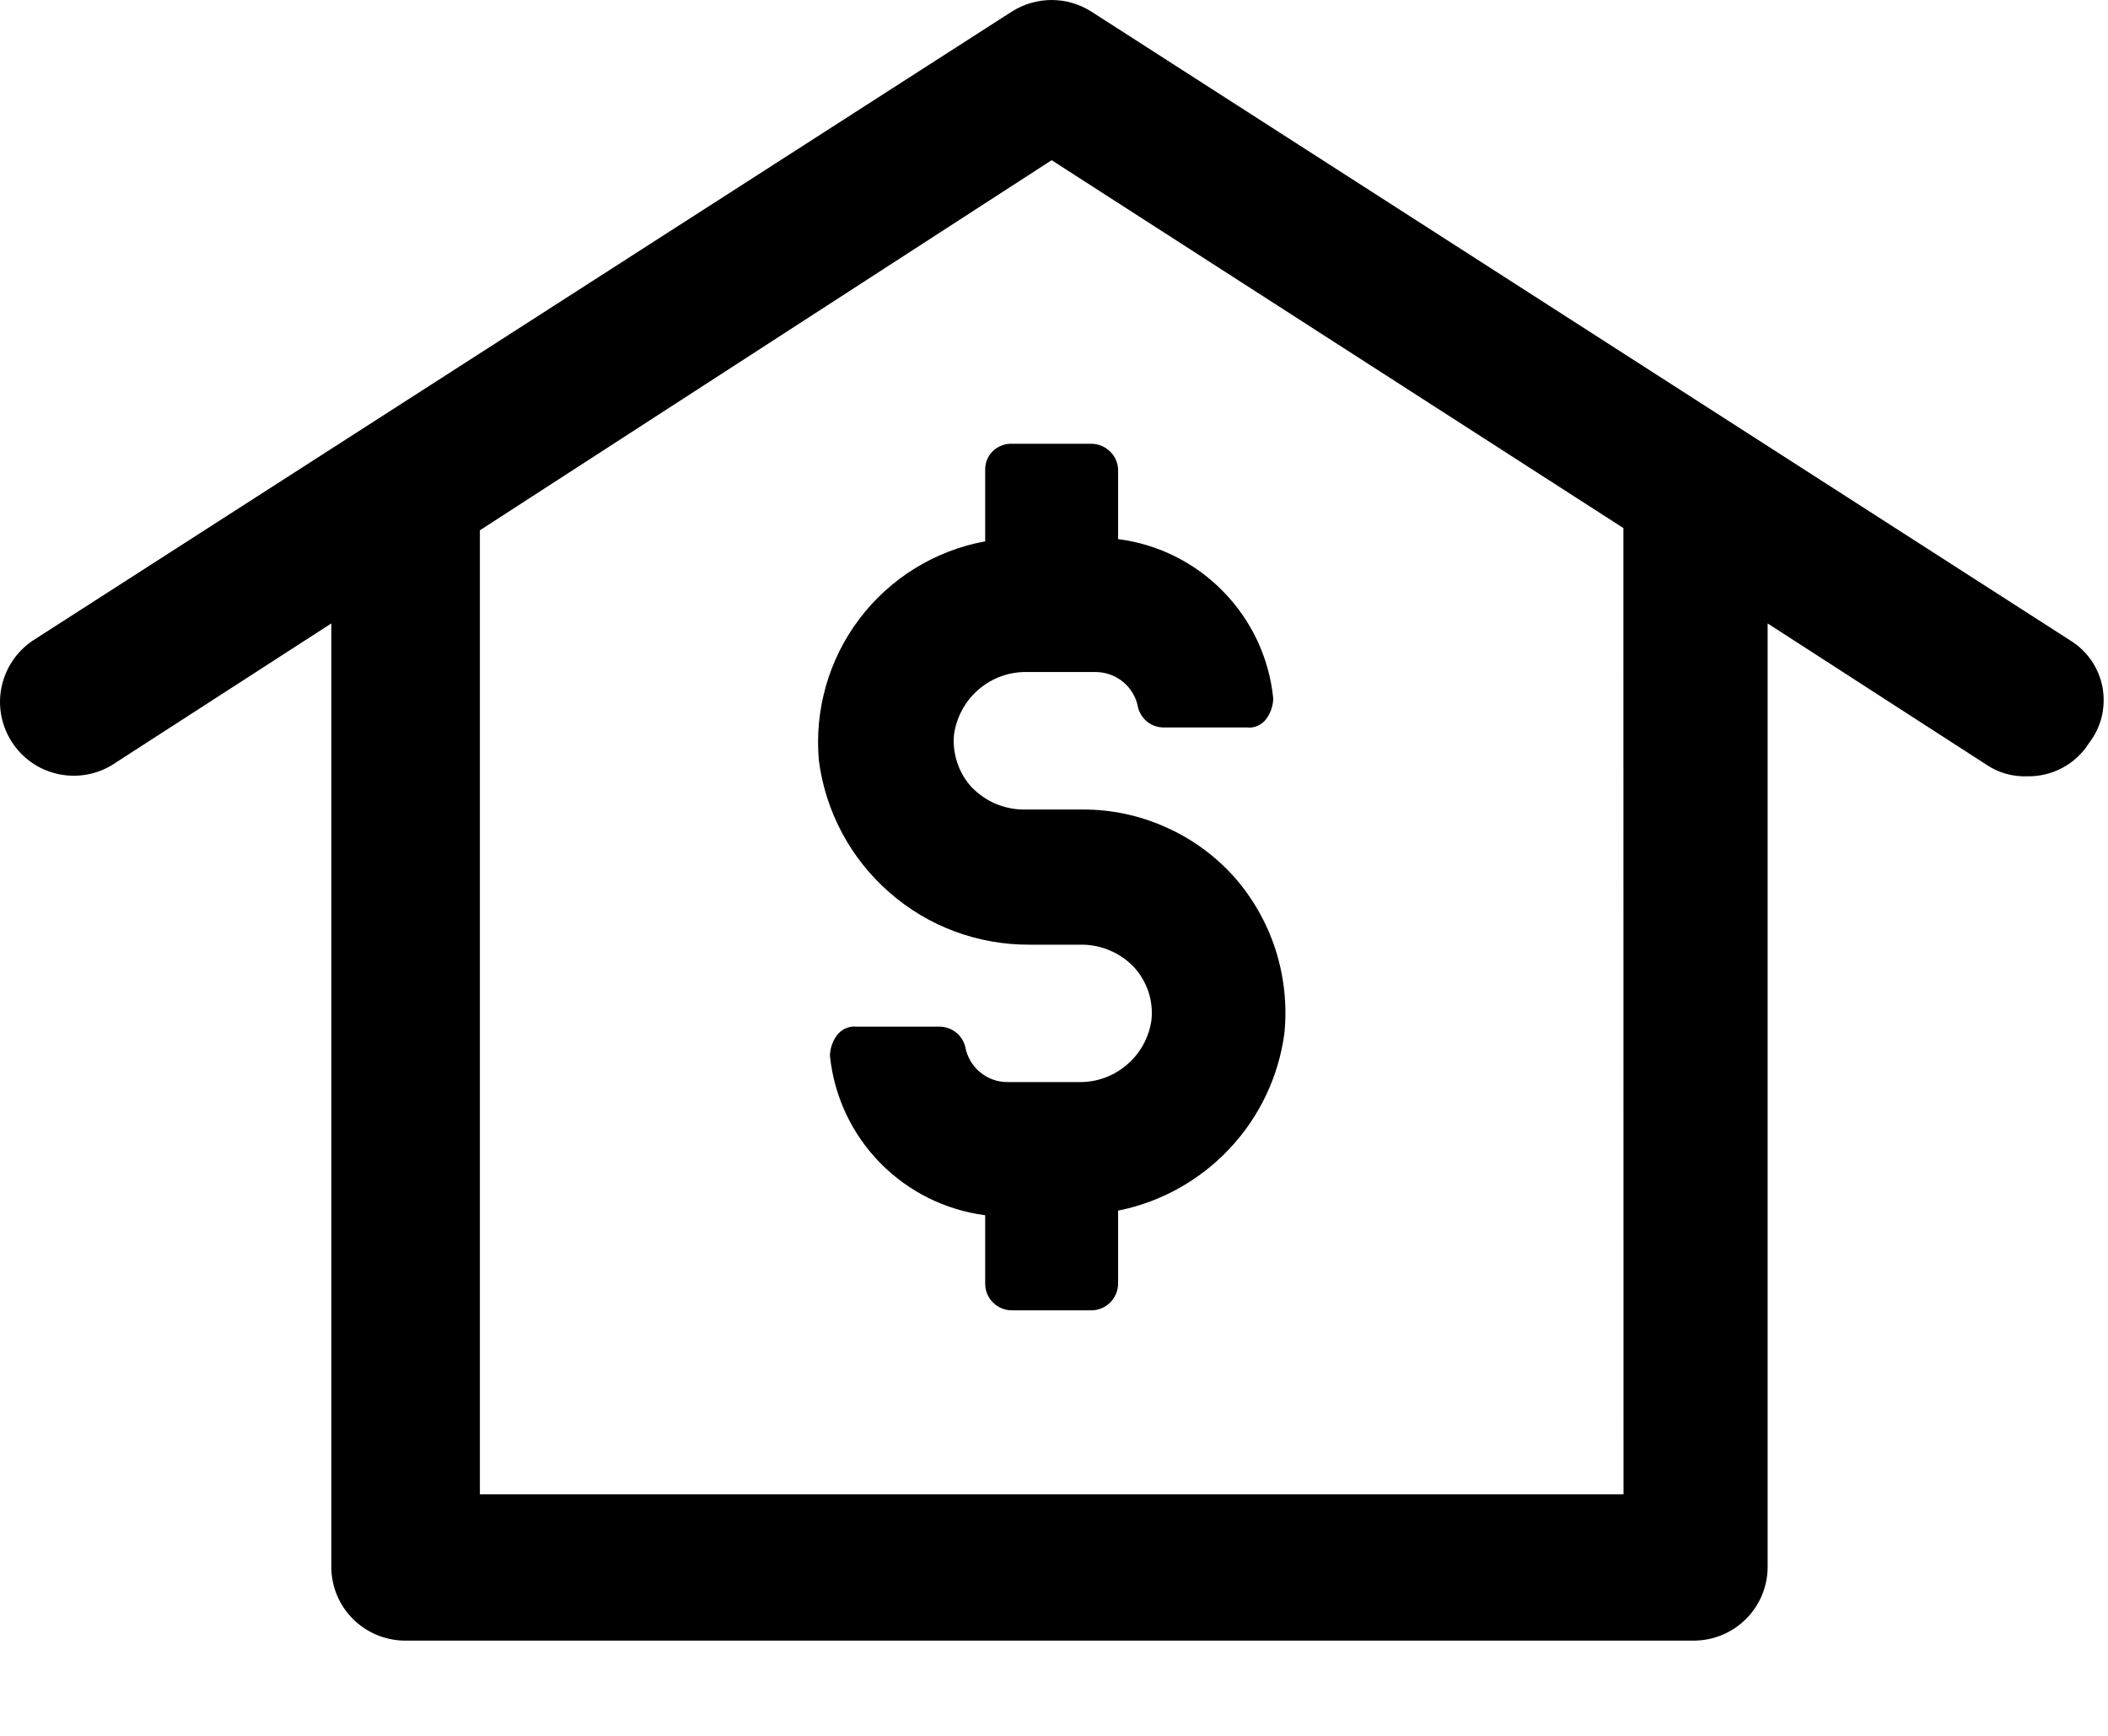
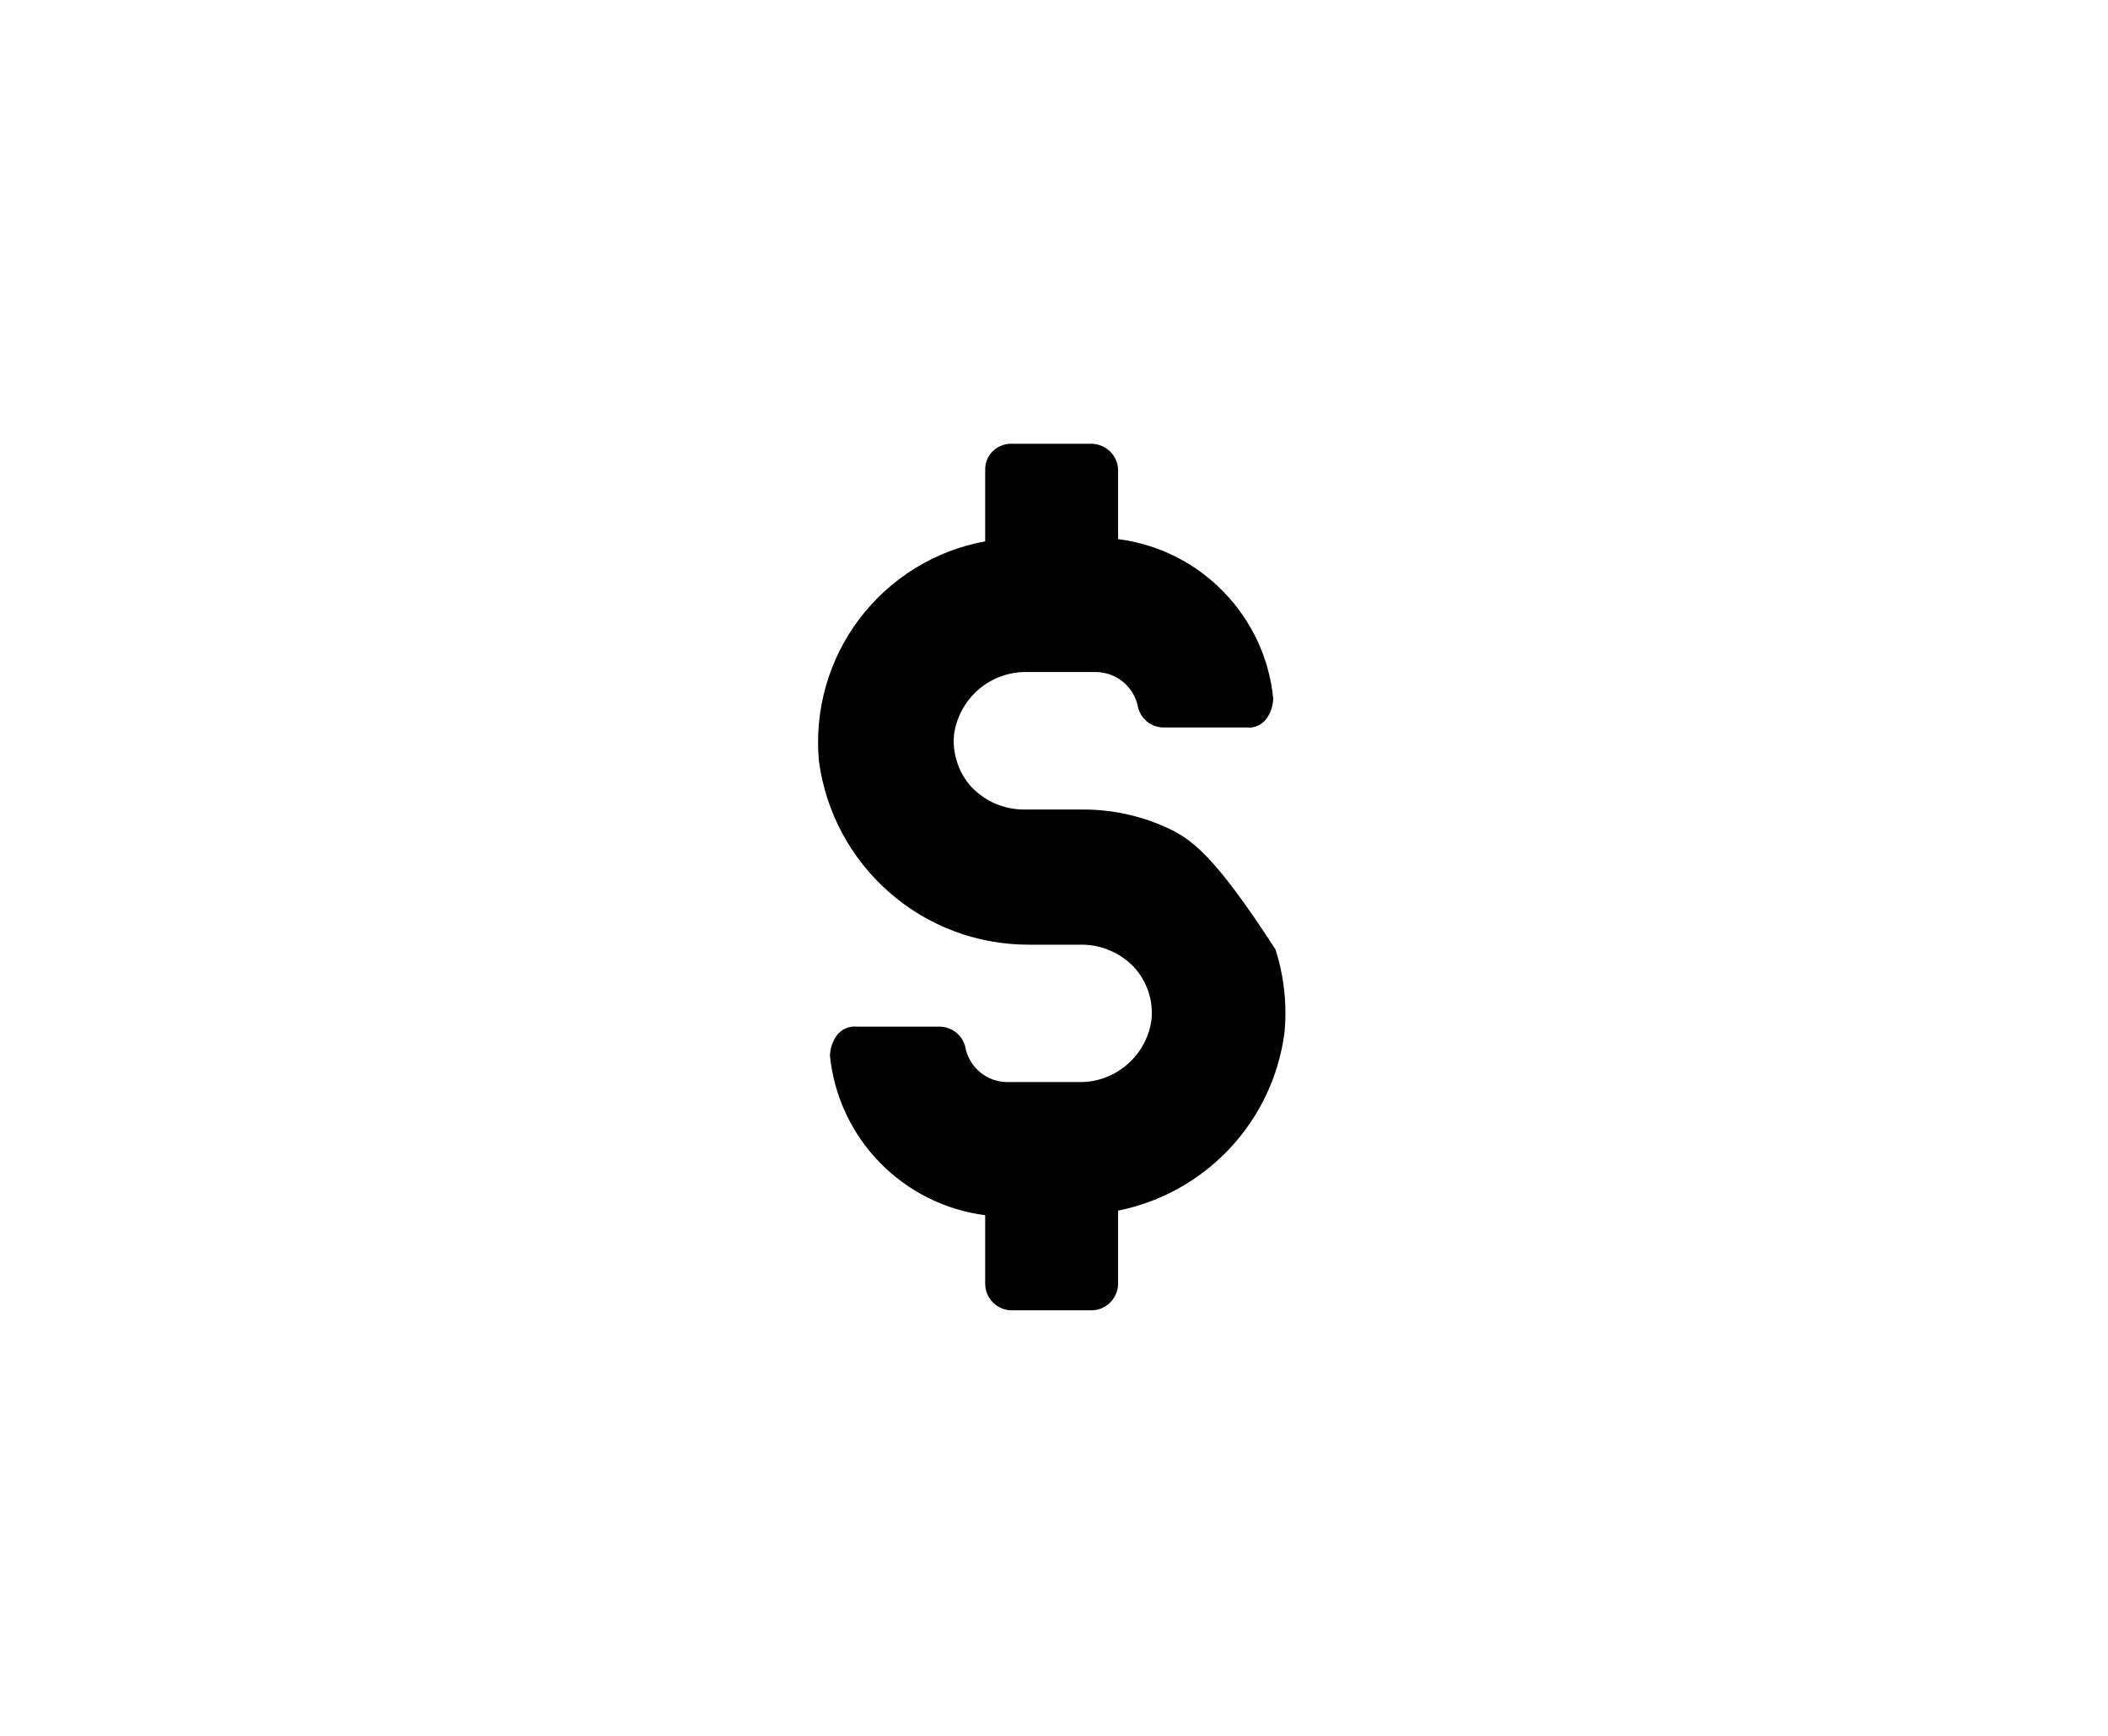
<svg xmlns="http://www.w3.org/2000/svg" width="17" height="14" viewBox="0 0 17 14" fill="none">
  <g id="Group 105342">
-     <path id="Path 78196" d="M7.945 3.794V4.366C7.541 4.44 7.179 4.663 6.931 4.991C6.683 5.318 6.567 5.727 6.604 6.136C6.658 6.547 6.86 6.925 7.173 7.198C7.485 7.472 7.887 7.621 8.302 7.619H8.732C8.809 7.62 8.885 7.637 8.956 7.668C9.026 7.698 9.09 7.743 9.143 7.798C9.196 7.855 9.236 7.923 9.261 7.997C9.286 8.071 9.294 8.15 9.286 8.227C9.266 8.368 9.195 8.497 9.086 8.589C8.977 8.682 8.838 8.731 8.696 8.727H8.123C8.042 8.727 7.964 8.698 7.902 8.646C7.84 8.594 7.798 8.521 7.784 8.441C7.772 8.394 7.744 8.352 7.705 8.323C7.666 8.294 7.618 8.279 7.57 8.28H6.908C6.877 8.277 6.846 8.282 6.817 8.295C6.789 8.308 6.765 8.328 6.747 8.353C6.713 8.4 6.695 8.457 6.693 8.514C6.726 8.839 6.867 9.142 7.095 9.376C7.322 9.609 7.621 9.759 7.945 9.801V10.354C7.945 10.411 7.968 10.465 8.008 10.505C8.048 10.545 8.102 10.568 8.159 10.568H8.802C8.859 10.568 8.913 10.545 8.953 10.505C8.993 10.465 9.016 10.411 9.017 10.354V9.764C9.361 9.695 9.676 9.52 9.916 9.264C10.157 9.008 10.311 8.683 10.358 8.335C10.381 8.106 10.356 7.876 10.286 7.657C10.215 7.439 10.1 7.237 9.947 7.066C9.793 6.896 9.606 6.761 9.396 6.669C9.187 6.576 8.961 6.528 8.732 6.529H8.249C8.172 6.528 8.096 6.511 8.025 6.481C7.955 6.45 7.891 6.405 7.837 6.35C7.784 6.293 7.744 6.225 7.72 6.151C7.695 6.077 7.686 5.998 7.694 5.921C7.715 5.78 7.786 5.651 7.894 5.559C8.003 5.466 8.142 5.417 8.284 5.42H8.839C8.92 5.421 8.998 5.45 9.06 5.502C9.122 5.554 9.164 5.627 9.178 5.707C9.19 5.754 9.218 5.795 9.257 5.825C9.296 5.854 9.344 5.869 9.392 5.867H10.054C10.085 5.871 10.116 5.866 10.144 5.853C10.172 5.84 10.197 5.82 10.215 5.794C10.248 5.747 10.267 5.691 10.268 5.633C10.236 5.309 10.094 5.006 9.867 4.773C9.64 4.539 9.34 4.389 9.017 4.348V3.794C9.017 3.737 8.994 3.683 8.954 3.643C8.914 3.603 8.859 3.58 8.803 3.579H8.159C8.131 3.578 8.103 3.583 8.076 3.594C8.05 3.604 8.025 3.62 8.005 3.64C7.985 3.66 7.969 3.684 7.959 3.711C7.949 3.737 7.944 3.765 7.945 3.794Z" fill="black" />
-     <path id="Path 78197" d="M16.703 5.17L8.802 0.094C8.706 0.033 8.595 0 8.481 0C8.367 0 8.255 0.033 8.159 0.094L0.259 5.17C0.131 5.258 0.043 5.392 0.012 5.543C-0.019 5.695 0.011 5.853 0.095 5.983C0.178 6.114 0.31 6.206 0.46 6.241C0.611 6.276 0.77 6.251 0.902 6.171L2.672 5.028V12.642C2.673 12.798 2.736 12.947 2.846 13.057C2.957 13.168 3.106 13.23 3.262 13.232H13.665C13.821 13.23 13.97 13.168 14.081 13.057C14.191 12.947 14.254 12.798 14.255 12.642V5.028L16.025 6.171C16.12 6.234 16.233 6.265 16.347 6.261C16.446 6.263 16.545 6.24 16.632 6.193C16.72 6.146 16.794 6.077 16.847 5.993C16.895 5.93 16.93 5.859 16.949 5.783C16.967 5.706 16.97 5.627 16.957 5.55C16.943 5.472 16.914 5.399 16.87 5.333C16.826 5.268 16.77 5.212 16.703 5.17ZM13.093 12.052H3.87V4.277L8.481 1.292L13.092 4.259L13.093 12.052Z" fill="black" />
+     <path id="Path 78196" d="M7.945 3.794V4.366C7.541 4.44 7.179 4.663 6.931 4.991C6.683 5.318 6.567 5.727 6.604 6.136C6.658 6.547 6.86 6.925 7.173 7.198C7.485 7.472 7.887 7.621 8.302 7.619H8.732C8.809 7.62 8.885 7.637 8.956 7.668C9.026 7.698 9.09 7.743 9.143 7.798C9.196 7.855 9.236 7.923 9.261 7.997C9.286 8.071 9.294 8.15 9.286 8.227C9.266 8.368 9.195 8.497 9.086 8.589C8.977 8.682 8.838 8.731 8.696 8.727H8.123C8.042 8.727 7.964 8.698 7.902 8.646C7.84 8.594 7.798 8.521 7.784 8.441C7.772 8.394 7.744 8.352 7.705 8.323C7.666 8.294 7.618 8.279 7.57 8.28H6.908C6.877 8.277 6.846 8.282 6.817 8.295C6.789 8.308 6.765 8.328 6.747 8.353C6.713 8.4 6.695 8.457 6.693 8.514C6.726 8.839 6.867 9.142 7.095 9.376C7.322 9.609 7.621 9.759 7.945 9.801V10.354C7.945 10.411 7.968 10.465 8.008 10.505C8.048 10.545 8.102 10.568 8.159 10.568H8.802C8.859 10.568 8.913 10.545 8.953 10.505C8.993 10.465 9.016 10.411 9.017 10.354V9.764C9.361 9.695 9.676 9.52 9.916 9.264C10.157 9.008 10.311 8.683 10.358 8.335C10.381 8.106 10.356 7.876 10.286 7.657C9.793 6.896 9.606 6.761 9.396 6.669C9.187 6.576 8.961 6.528 8.732 6.529H8.249C8.172 6.528 8.096 6.511 8.025 6.481C7.955 6.45 7.891 6.405 7.837 6.35C7.784 6.293 7.744 6.225 7.72 6.151C7.695 6.077 7.686 5.998 7.694 5.921C7.715 5.78 7.786 5.651 7.894 5.559C8.003 5.466 8.142 5.417 8.284 5.42H8.839C8.92 5.421 8.998 5.45 9.06 5.502C9.122 5.554 9.164 5.627 9.178 5.707C9.19 5.754 9.218 5.795 9.257 5.825C9.296 5.854 9.344 5.869 9.392 5.867H10.054C10.085 5.871 10.116 5.866 10.144 5.853C10.172 5.84 10.197 5.82 10.215 5.794C10.248 5.747 10.267 5.691 10.268 5.633C10.236 5.309 10.094 5.006 9.867 4.773C9.64 4.539 9.34 4.389 9.017 4.348V3.794C9.017 3.737 8.994 3.683 8.954 3.643C8.914 3.603 8.859 3.58 8.803 3.579H8.159C8.131 3.578 8.103 3.583 8.076 3.594C8.05 3.604 8.025 3.62 8.005 3.64C7.985 3.66 7.969 3.684 7.959 3.711C7.949 3.737 7.944 3.765 7.945 3.794Z" fill="black" />
  </g>
</svg>